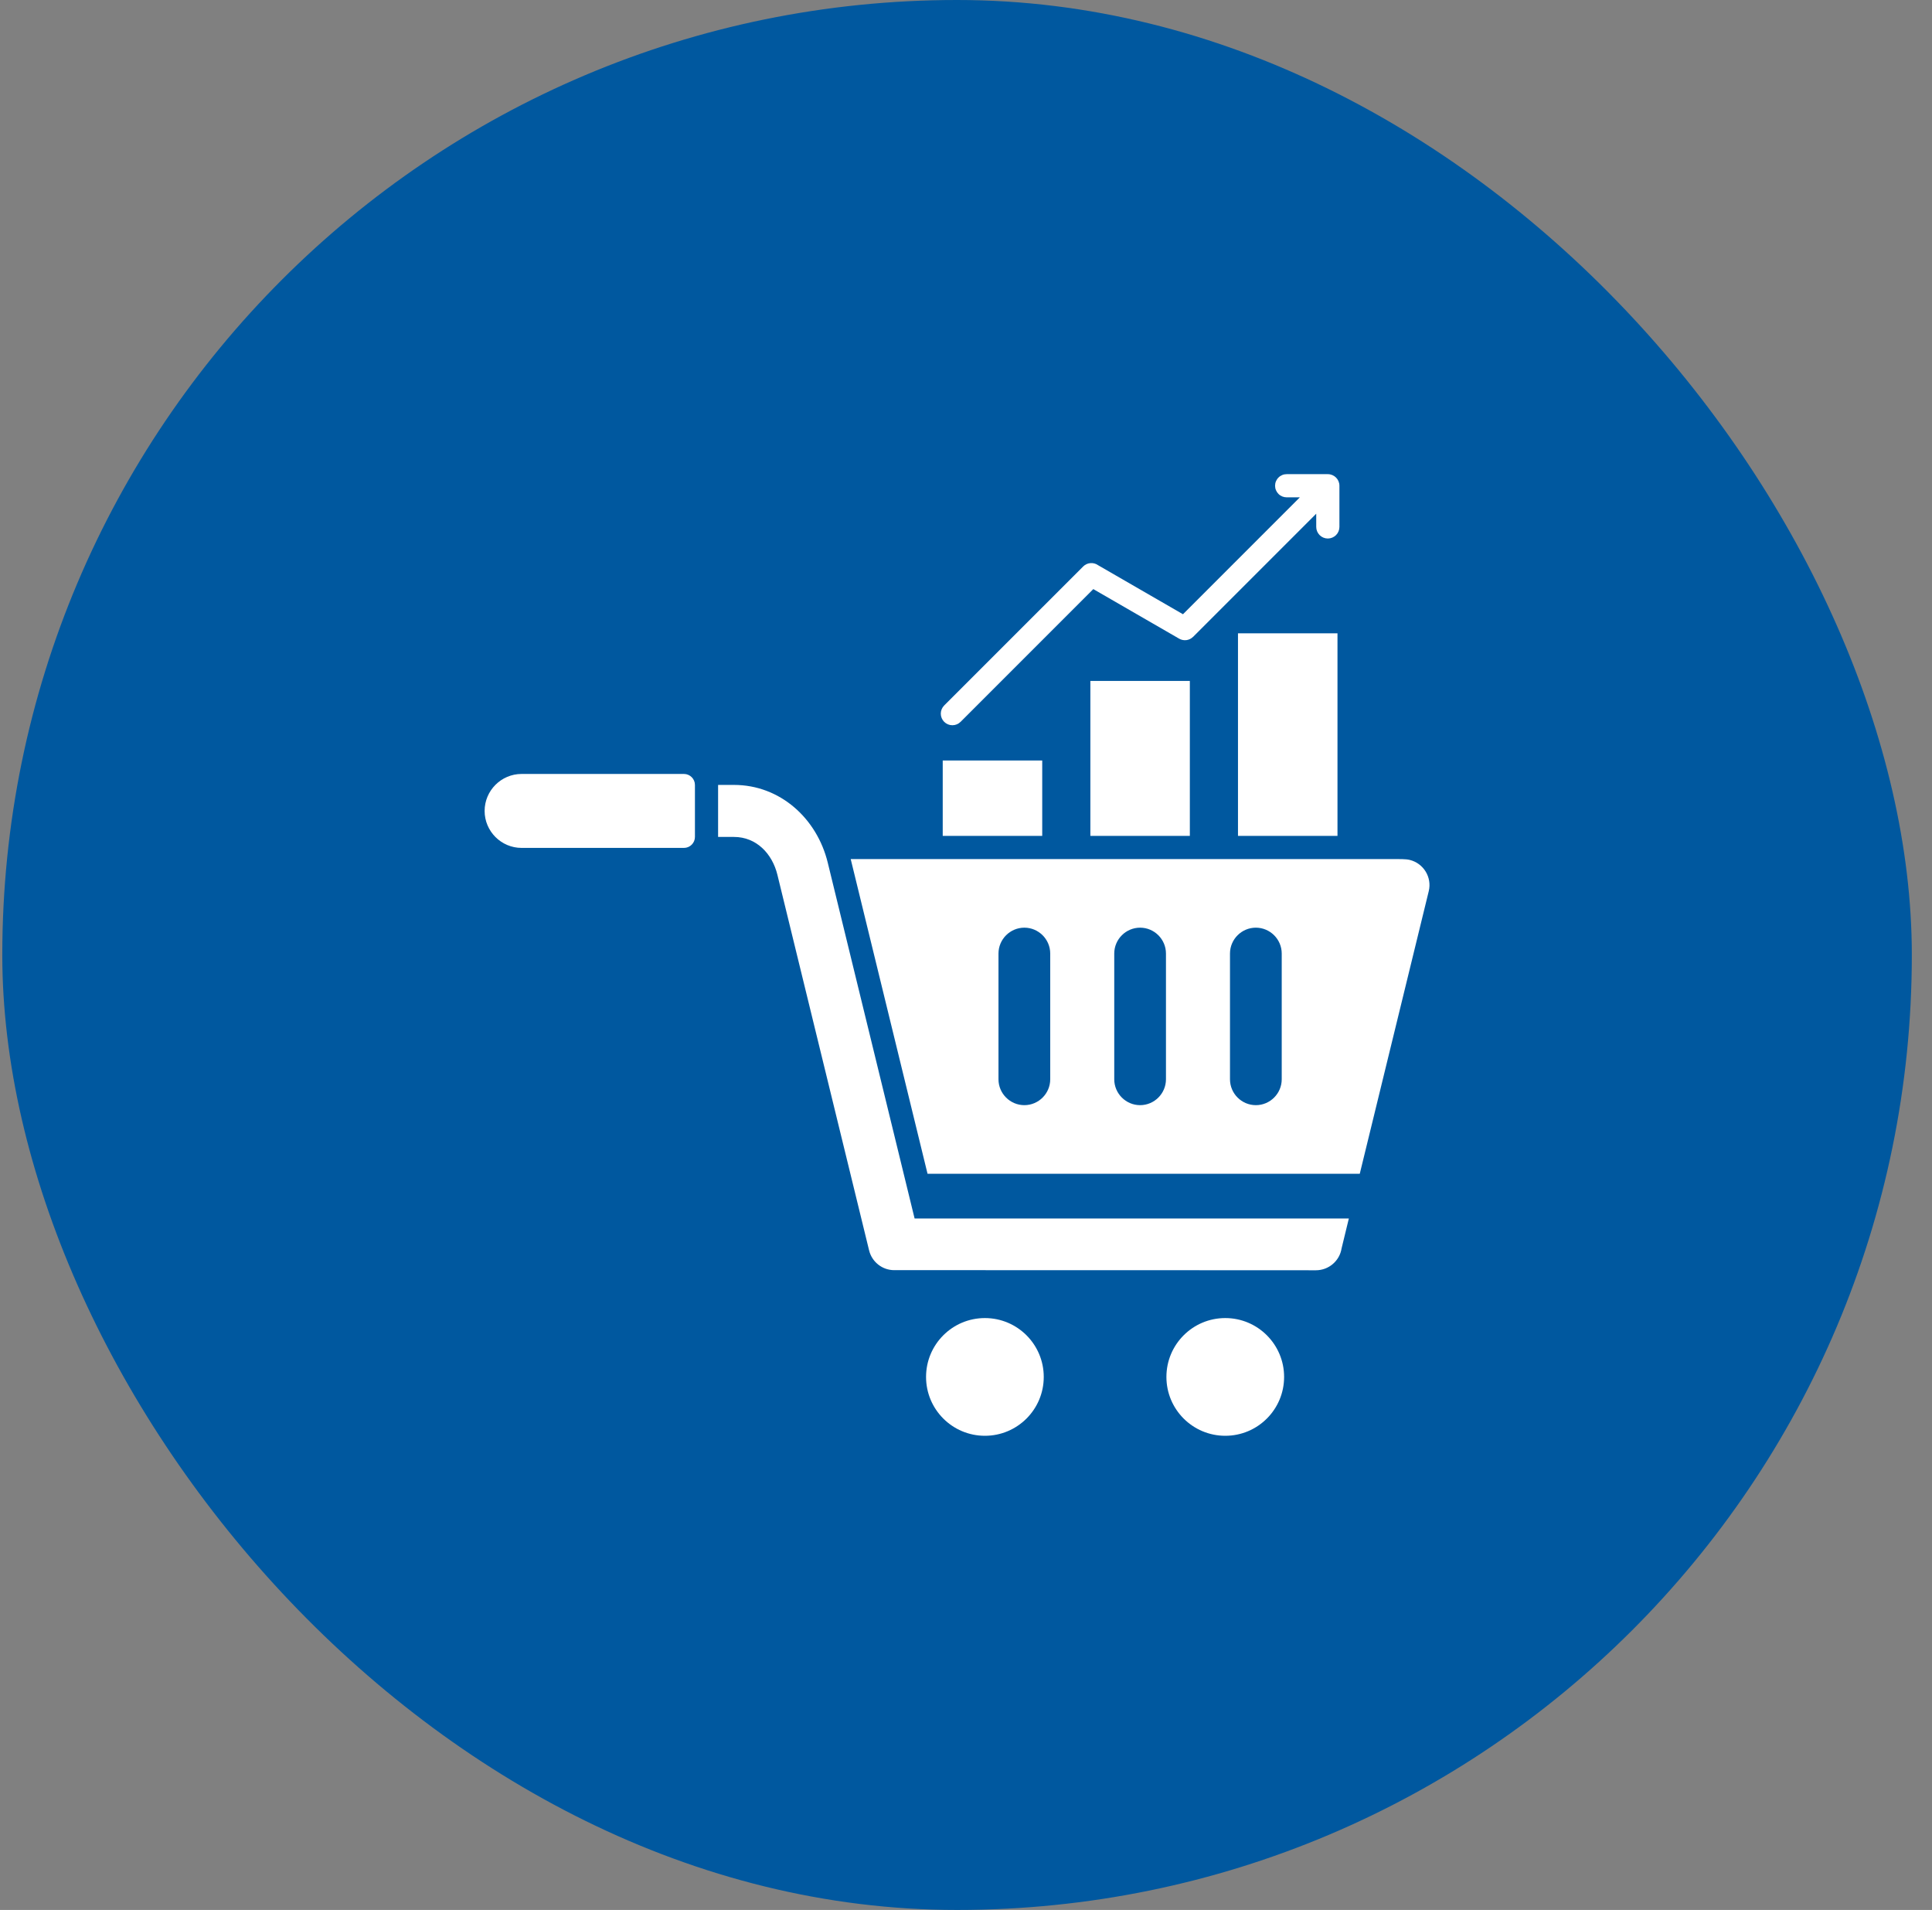
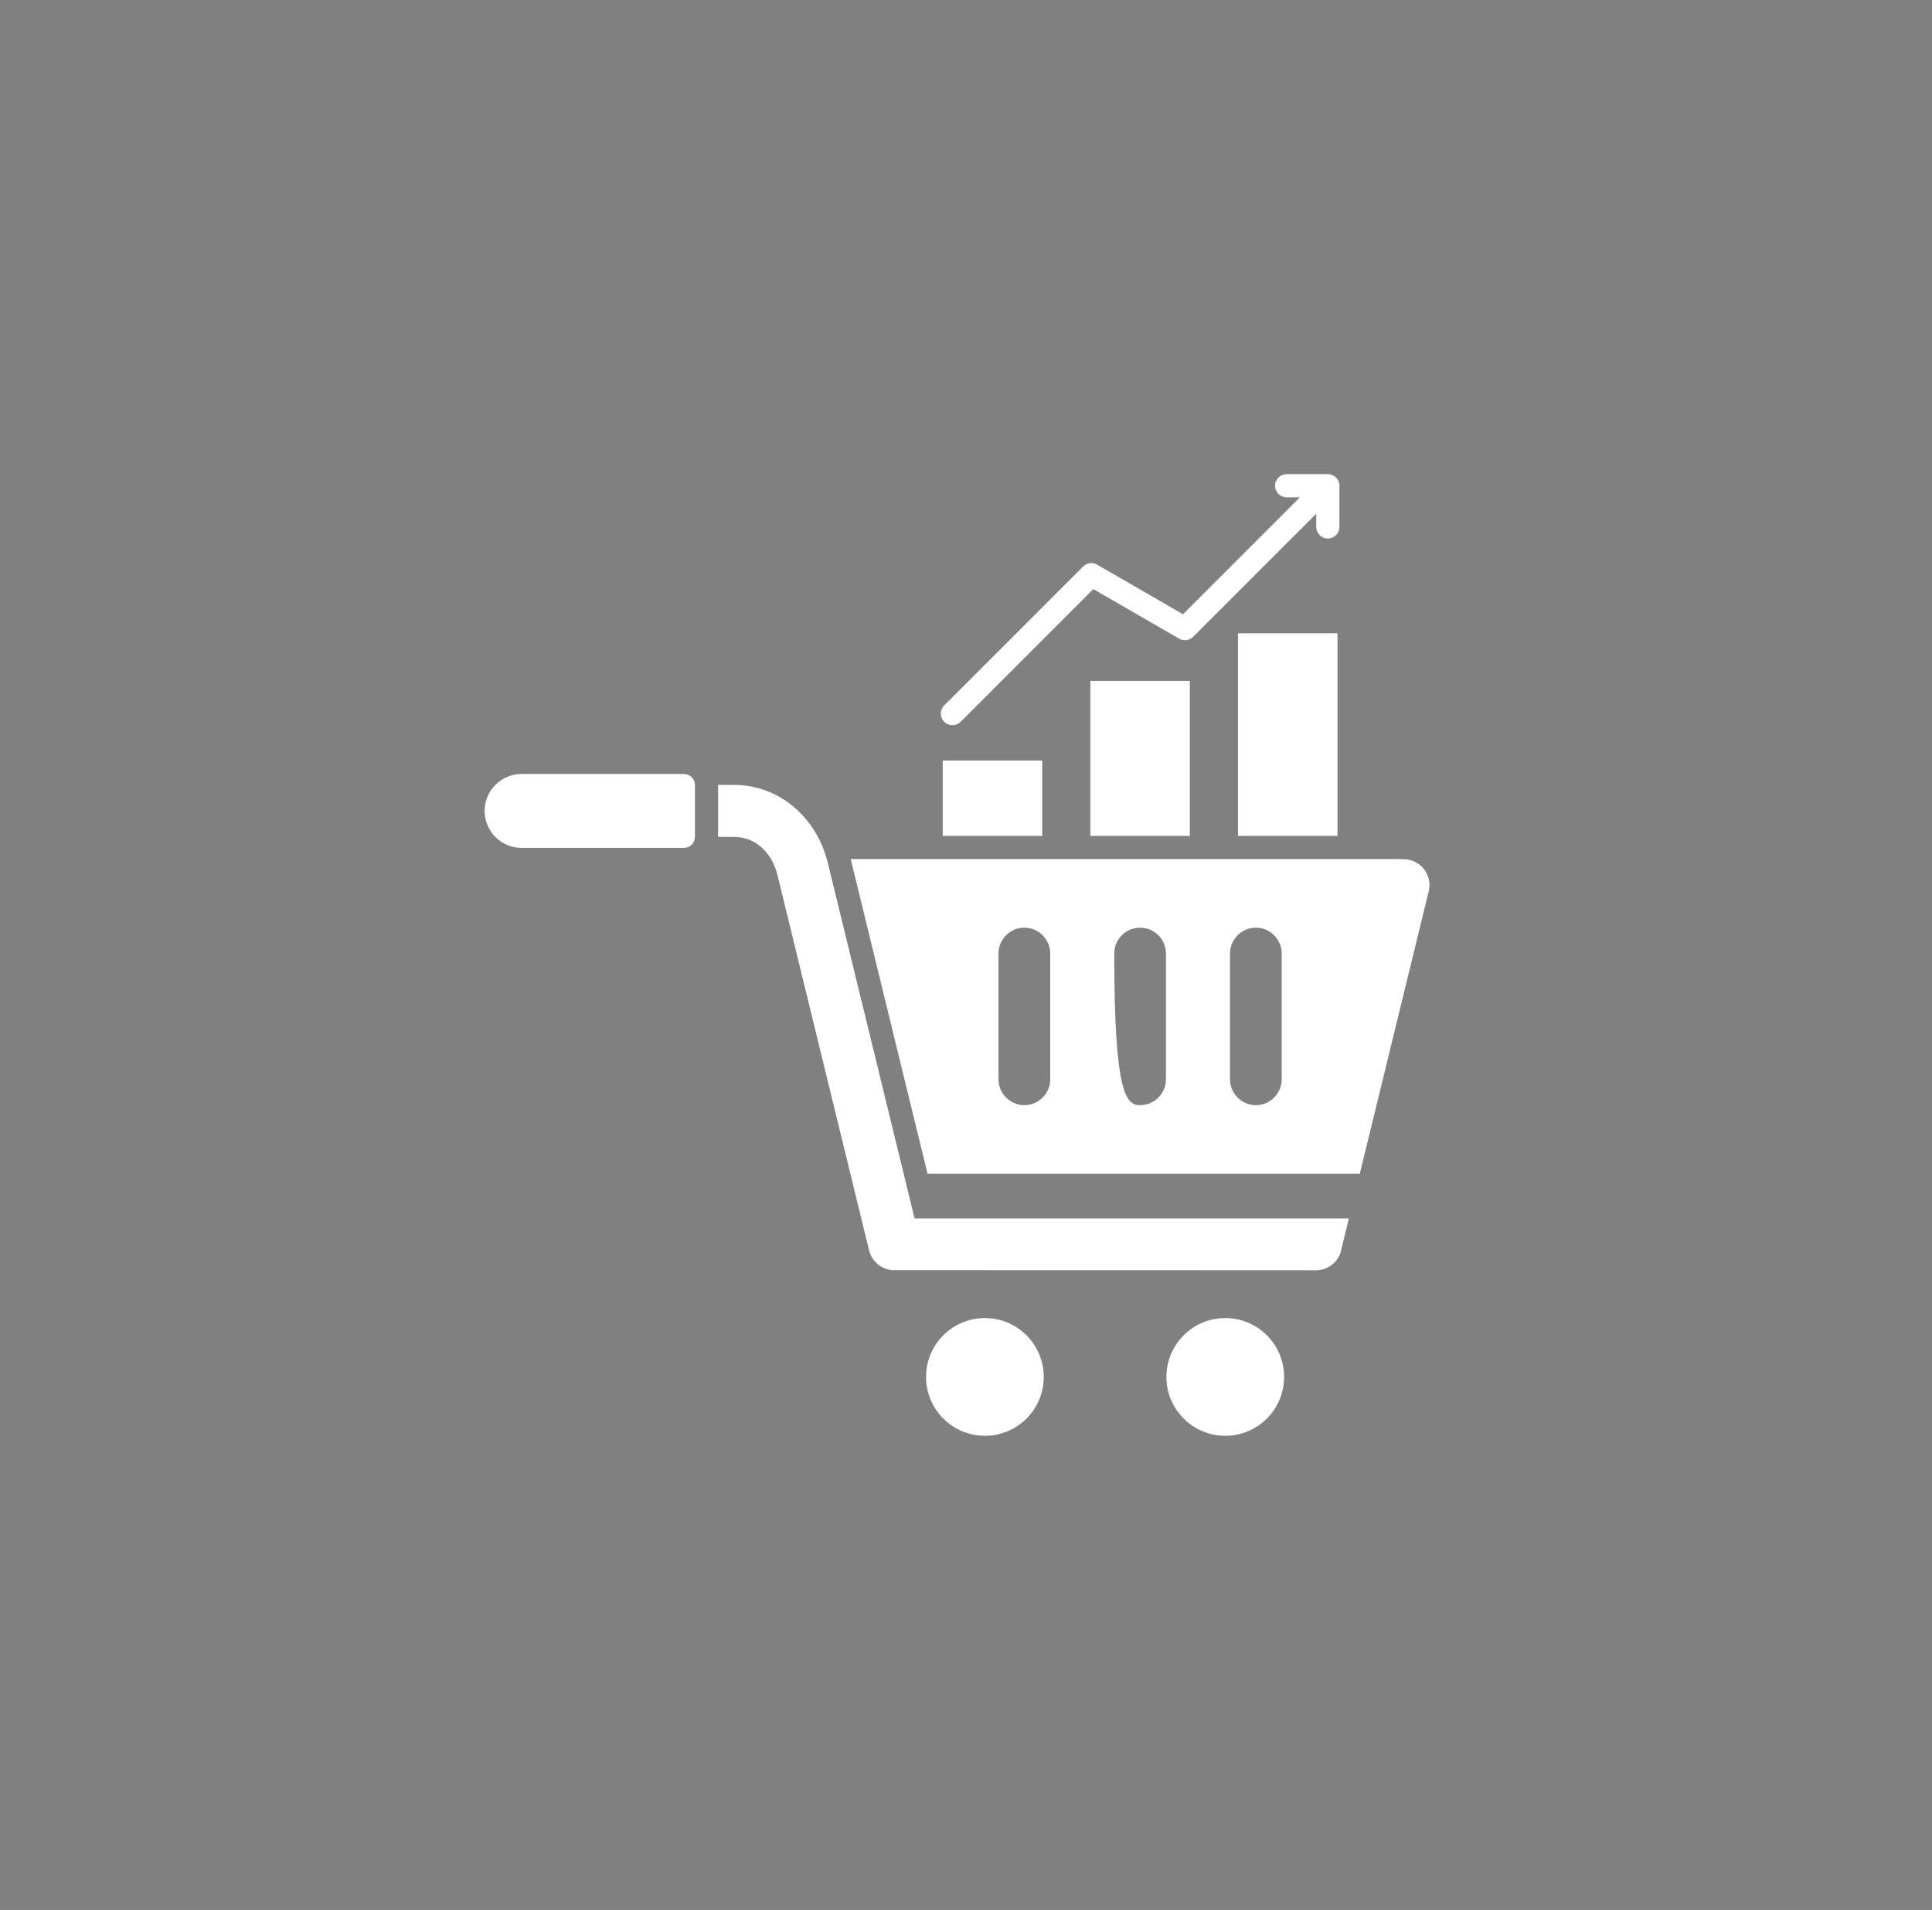
<svg xmlns="http://www.w3.org/2000/svg" width="86" height="85" viewBox="0 0 86 85" fill="none">
  <rect x="0" y="0" width="86" height="85" fill="#808080" stroke="none" />
-   <rect x="0.102" width="85" height="85" rx="42.5" fill="#00589F" />
-   <path fill-rule="evenodd" clip-rule="evenodd" d="M37.868 38.232H62.058C62.26 38.233 62.564 38.224 62.75 38.269C63.366 38.418 63.749 39.043 63.599 39.659L60.528 52.237H41.288C40.148 47.569 39.008 42.9 37.868 38.232ZM59.536 37.2V28.184H55.107V37.2H59.536ZM42.758 32.125C42.662 32.222 42.531 32.276 42.394 32.276C42.257 32.276 42.126 32.222 42.029 32.125C41.933 32.029 41.878 31.898 41.878 31.761C41.878 31.624 41.933 31.493 42.029 31.396L48.216 25.21C48.302 25.124 48.416 25.071 48.537 25.061C48.658 25.05 48.779 25.083 48.878 25.153L52.658 27.336L57.861 22.133H57.273C57.206 22.133 57.138 22.119 57.076 22.094C57.013 22.068 56.956 22.03 56.909 21.982C56.861 21.934 56.823 21.877 56.797 21.814C56.771 21.752 56.758 21.685 56.758 21.617C56.758 21.549 56.771 21.482 56.797 21.42C56.823 21.357 56.861 21.3 56.909 21.253C56.956 21.205 57.013 21.167 57.076 21.141C57.138 21.115 57.206 21.102 57.273 21.102H59.106C59.391 21.102 59.622 21.332 59.622 21.617V23.45C59.622 23.587 59.568 23.718 59.471 23.815C59.374 23.911 59.243 23.966 59.106 23.966C58.969 23.966 58.838 23.911 58.742 23.815C58.645 23.718 58.59 23.587 58.59 23.45V22.862L53.109 28.343L53.108 28.342C53.028 28.421 52.924 28.473 52.812 28.488C52.7 28.502 52.587 28.48 52.489 28.424L48.667 26.217L42.758 32.126V32.125ZM46.393 37.2V33.846H41.964V37.2H46.393ZM52.964 37.2V30.304H48.536V37.2H52.964ZM21.572 36.09C21.572 36.995 22.312 37.735 23.217 37.735H30.446C30.714 37.735 30.934 37.516 30.934 37.247V34.932C30.934 34.664 30.714 34.444 30.446 34.444H23.217C22.312 34.444 21.572 35.184 21.572 36.09ZM54.541 58.659C55.987 58.659 57.16 59.832 57.16 61.279C57.16 62.726 55.987 63.898 54.541 63.898C53.094 63.898 51.921 62.726 51.921 61.279C51.921 59.832 53.094 58.659 54.541 58.659ZM43.841 58.659C45.288 58.659 46.461 59.832 46.461 61.279C46.461 62.726 45.288 63.898 43.841 63.898C42.395 63.898 41.222 62.726 41.222 61.279C41.222 59.832 42.395 58.659 43.841 58.659ZM34.605 38.932C36.108 45.086 37.183 49.489 38.686 55.645C38.812 56.161 39.274 56.528 39.806 56.527C46.062 56.522 52.319 56.532 58.576 56.532C59.144 56.532 59.631 56.118 59.719 55.556L60.042 54.227H40.712C39.281 48.365 38.277 44.254 36.846 38.391C36.366 36.424 34.726 34.932 32.671 34.932H31.965V37.247H32.671C33.675 37.247 34.378 37.999 34.605 38.932L34.605 38.932ZM46.749 48.033V42.436C46.749 41.803 46.231 41.285 45.598 41.285C44.964 41.285 44.446 41.803 44.446 42.436V48.033C44.446 48.666 44.964 49.184 45.598 49.184C46.231 49.184 46.749 48.666 46.749 48.033ZM57.054 48.033V42.436C57.054 41.803 56.536 41.285 55.902 41.285C55.269 41.285 54.751 41.803 54.751 42.436V48.033C54.751 48.666 55.269 49.184 55.903 49.184C56.536 49.184 57.054 48.666 57.054 48.033ZM51.901 48.033V42.436C51.901 41.803 51.383 41.285 50.75 41.285C50.117 41.285 49.599 41.803 49.599 42.436V48.033C49.599 48.666 50.117 49.184 50.75 49.184C51.383 49.184 51.901 48.666 51.901 48.033Z" fill="white" />
+   <path fill-rule="evenodd" clip-rule="evenodd" d="M37.868 38.232H62.058C62.26 38.233 62.564 38.224 62.75 38.269C63.366 38.418 63.749 39.043 63.599 39.659L60.528 52.237H41.288C40.148 47.569 39.008 42.9 37.868 38.232ZM59.536 37.2V28.184H55.107V37.2H59.536ZM42.758 32.125C42.662 32.222 42.531 32.276 42.394 32.276C42.257 32.276 42.126 32.222 42.029 32.125C41.933 32.029 41.878 31.898 41.878 31.761C41.878 31.624 41.933 31.493 42.029 31.396L48.216 25.21C48.302 25.124 48.416 25.071 48.537 25.061C48.658 25.05 48.779 25.083 48.878 25.153L52.658 27.336L57.861 22.133H57.273C57.206 22.133 57.138 22.119 57.076 22.094C57.013 22.068 56.956 22.03 56.909 21.982C56.861 21.934 56.823 21.877 56.797 21.814C56.771 21.752 56.758 21.685 56.758 21.617C56.758 21.549 56.771 21.482 56.797 21.42C56.823 21.357 56.861 21.3 56.909 21.253C56.956 21.205 57.013 21.167 57.076 21.141C57.138 21.115 57.206 21.102 57.273 21.102H59.106C59.391 21.102 59.622 21.332 59.622 21.617V23.45C59.622 23.587 59.568 23.718 59.471 23.815C59.374 23.911 59.243 23.966 59.106 23.966C58.969 23.966 58.838 23.911 58.742 23.815C58.645 23.718 58.59 23.587 58.59 23.45V22.862L53.109 28.343L53.108 28.342C53.028 28.421 52.924 28.473 52.812 28.488C52.7 28.502 52.587 28.48 52.489 28.424L48.667 26.217L42.758 32.126V32.125ZM46.393 37.2V33.846H41.964V37.2H46.393ZM52.964 37.2V30.304H48.536V37.2H52.964ZM21.572 36.09C21.572 36.995 22.312 37.735 23.217 37.735H30.446C30.714 37.735 30.934 37.516 30.934 37.247V34.932C30.934 34.664 30.714 34.444 30.446 34.444H23.217C22.312 34.444 21.572 35.184 21.572 36.09ZM54.541 58.659C55.987 58.659 57.16 59.832 57.16 61.279C57.16 62.726 55.987 63.898 54.541 63.898C53.094 63.898 51.921 62.726 51.921 61.279C51.921 59.832 53.094 58.659 54.541 58.659ZM43.841 58.659C45.288 58.659 46.461 59.832 46.461 61.279C46.461 62.726 45.288 63.898 43.841 63.898C42.395 63.898 41.222 62.726 41.222 61.279C41.222 59.832 42.395 58.659 43.841 58.659ZM34.605 38.932C36.108 45.086 37.183 49.489 38.686 55.645C38.812 56.161 39.274 56.528 39.806 56.527C46.062 56.522 52.319 56.532 58.576 56.532C59.144 56.532 59.631 56.118 59.719 55.556L60.042 54.227H40.712C39.281 48.365 38.277 44.254 36.846 38.391C36.366 36.424 34.726 34.932 32.671 34.932H31.965V37.247H32.671C33.675 37.247 34.378 37.999 34.605 38.932L34.605 38.932ZM46.749 48.033V42.436C46.749 41.803 46.231 41.285 45.598 41.285C44.964 41.285 44.446 41.803 44.446 42.436V48.033C44.446 48.666 44.964 49.184 45.598 49.184C46.231 49.184 46.749 48.666 46.749 48.033ZM57.054 48.033V42.436C57.054 41.803 56.536 41.285 55.902 41.285C55.269 41.285 54.751 41.803 54.751 42.436V48.033C54.751 48.666 55.269 49.184 55.903 49.184C56.536 49.184 57.054 48.666 57.054 48.033ZM51.901 48.033V42.436C51.901 41.803 51.383 41.285 50.75 41.285C50.117 41.285 49.599 41.803 49.599 42.436C49.599 48.666 50.117 49.184 50.75 49.184C51.383 49.184 51.901 48.666 51.901 48.033Z" fill="white" />
</svg>